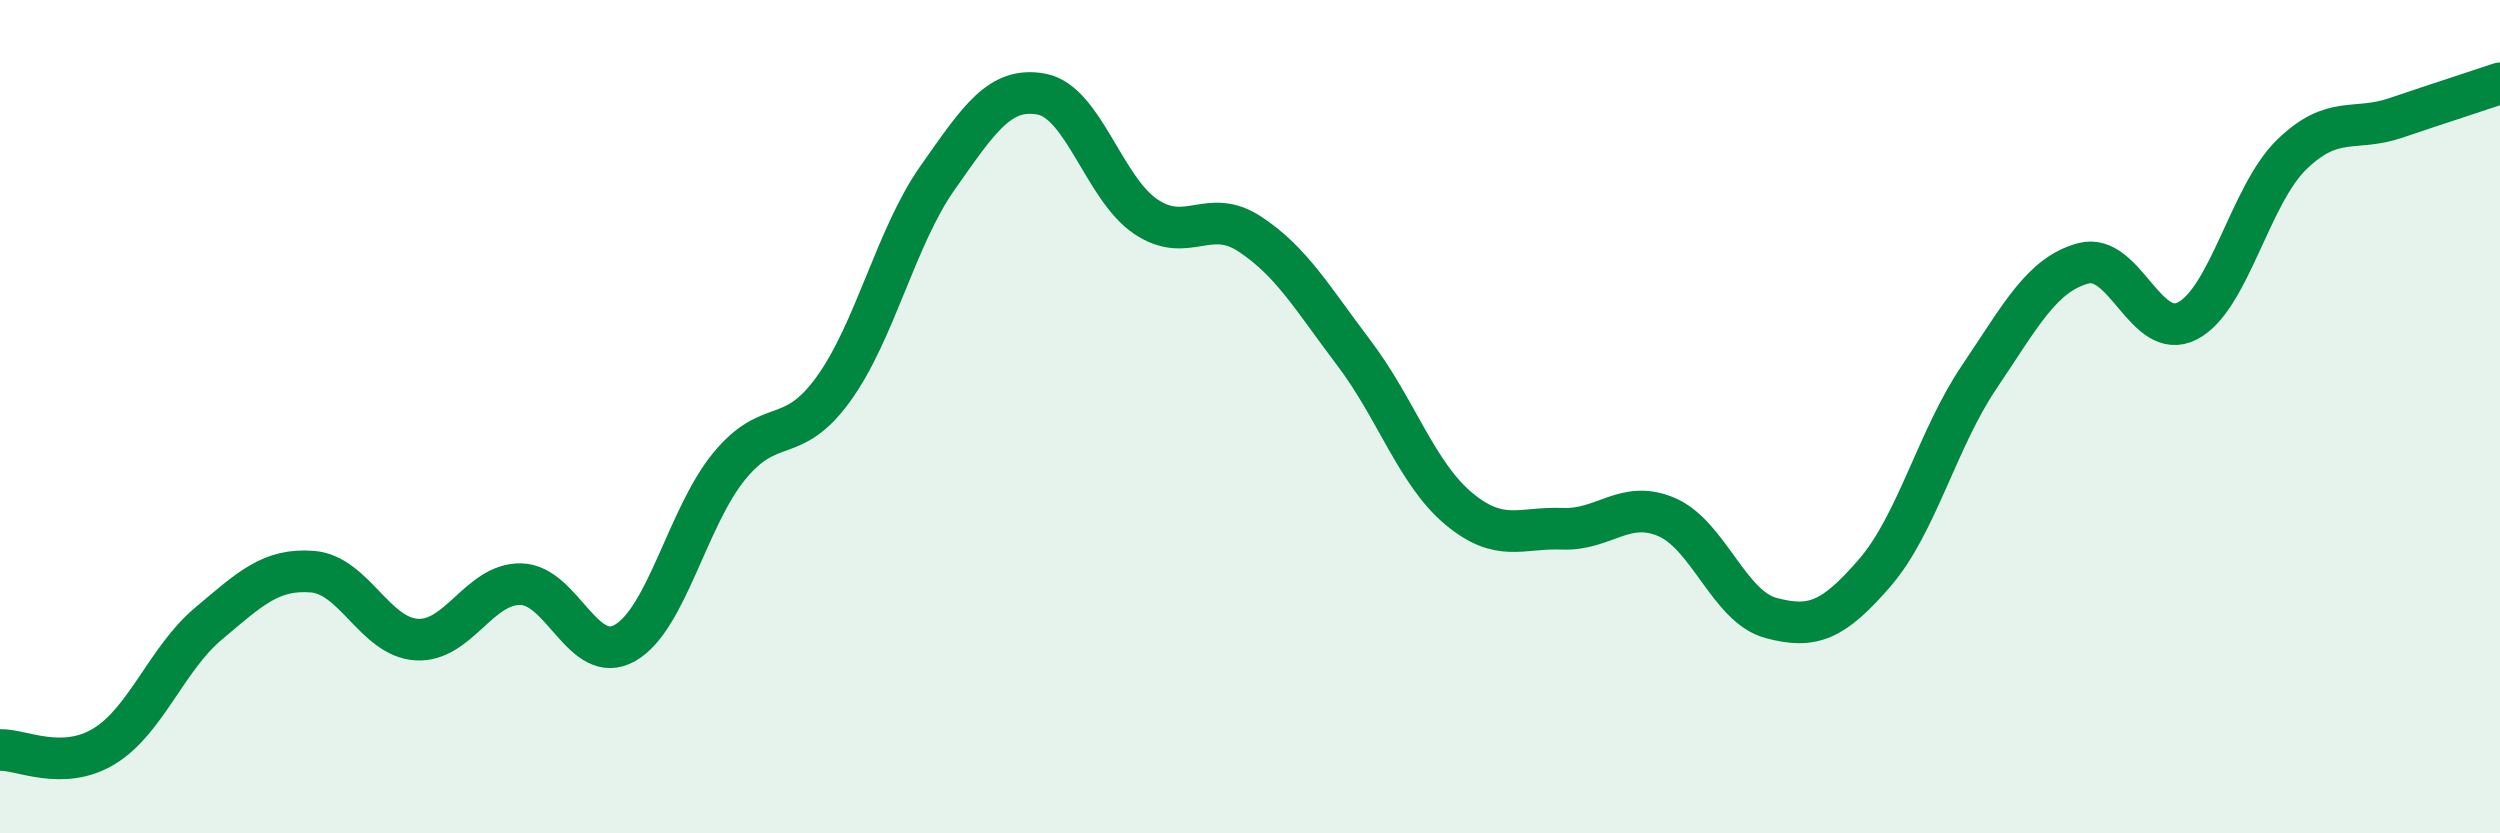
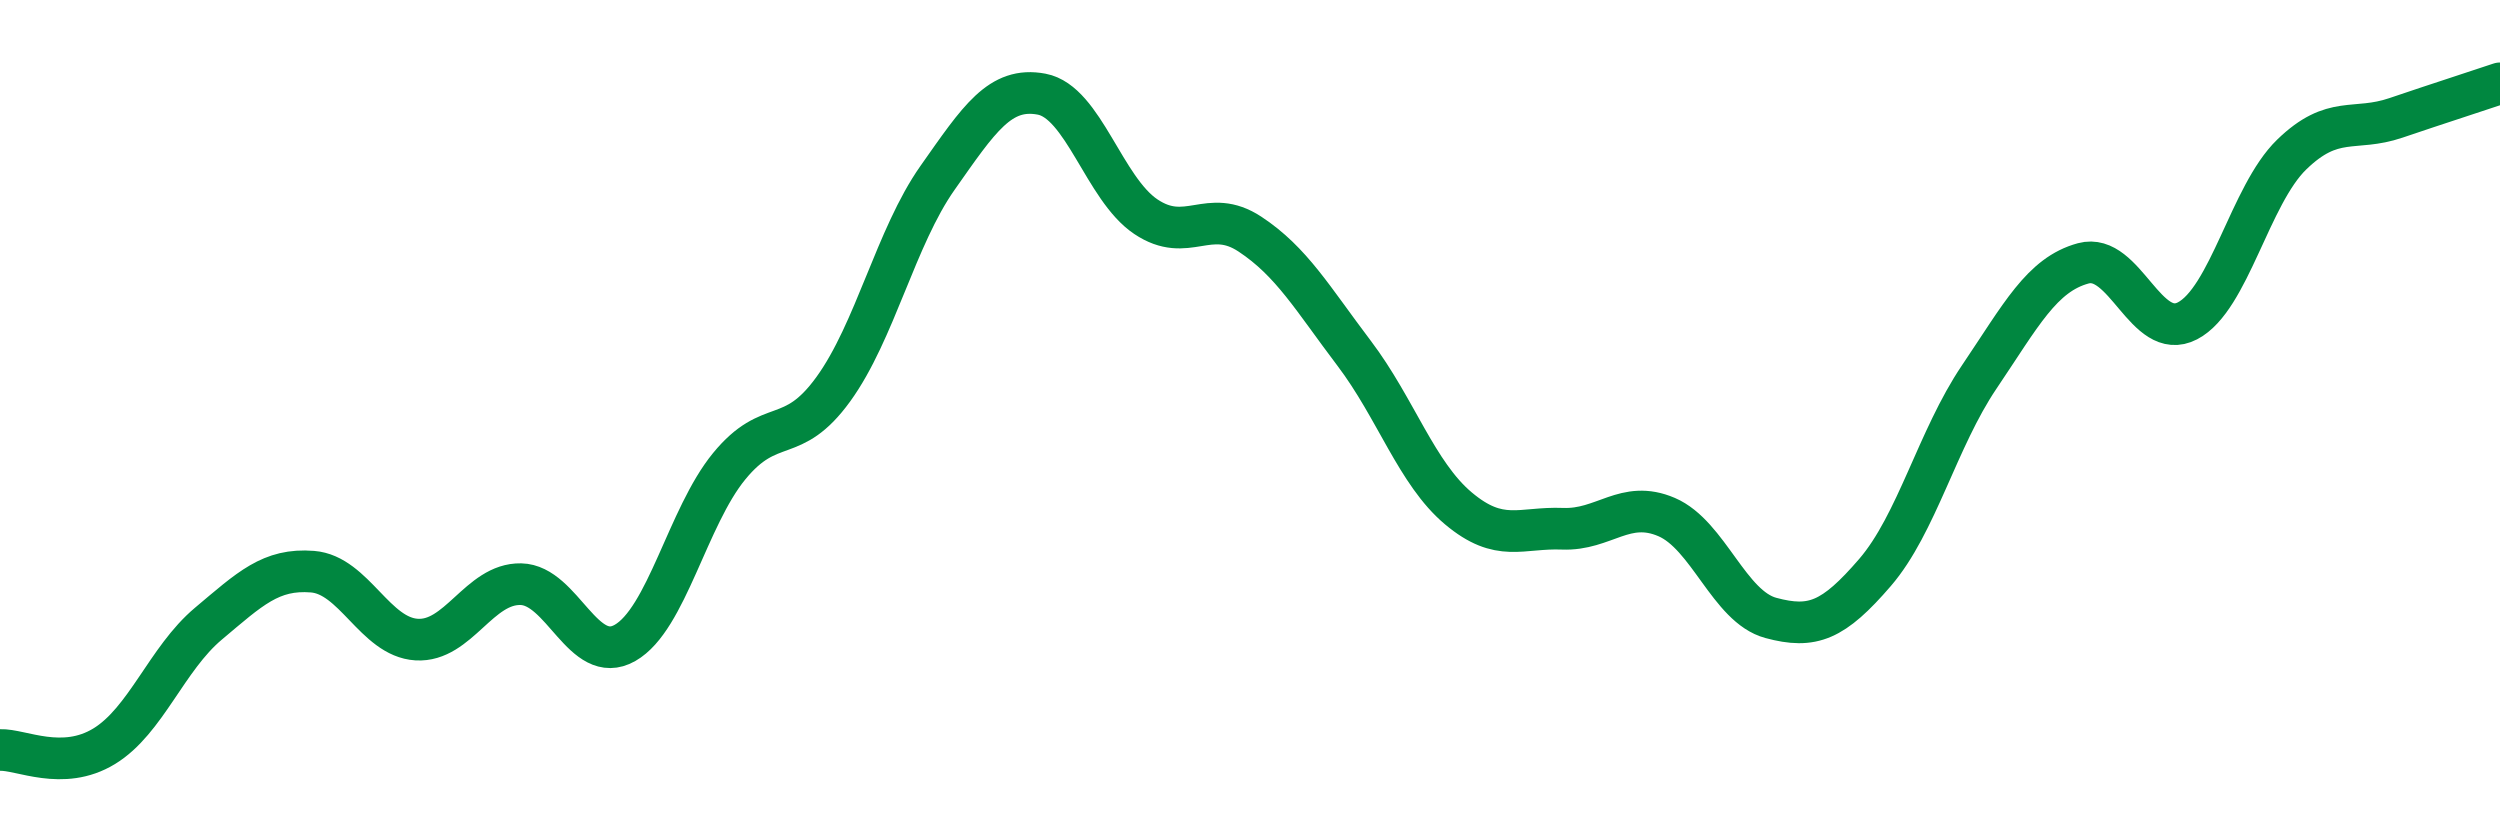
<svg xmlns="http://www.w3.org/2000/svg" width="60" height="20" viewBox="0 0 60 20">
-   <path d="M 0,18 C 0.5,17.98 1.5,18.52 2.5,17.91 C 3.5,17.3 4,15.81 5,14.97 C 6,14.13 6.5,13.64 7.5,13.72 C 8.5,13.8 9,15.29 10,15.35 C 11,15.41 11.5,14 12.5,14.02 C 13.5,14.04 14,16 15,15.43 C 16,14.86 16.5,12.41 17.5,11.19 C 18.5,9.97 19,10.72 20,9.34 C 21,7.96 21.5,5.69 22.5,4.27 C 23.5,2.85 24,2.07 25,2.26 C 26,2.45 26.5,4.53 27.5,5.2 C 28.5,5.87 29,4.96 30,5.62 C 31,6.28 31.5,7.16 32.5,8.48 C 33.5,9.8 34,11.36 35,12.2 C 36,13.04 36.5,12.65 37.5,12.69 C 38.5,12.73 39,11.98 40,12.41 C 41,12.84 41.5,14.56 42.5,14.83 C 43.5,15.1 44,14.9 45,13.74 C 46,12.58 46.5,10.53 47.5,9.05 C 48.5,7.57 49,6.59 50,6.32 C 51,6.05 51.5,8.22 52.5,7.7 C 53.5,7.18 54,4.68 55,3.71 C 56,2.74 56.5,3.17 57.5,2.83 C 58.5,2.49 59.5,2.17 60,2L60 20L0 20Z" fill="#008740" opacity="0.1" stroke-linecap="round" stroke-linejoin="round" />
  <path d="M 0,18 C 0.5,17.98 1.5,18.52 2.5,17.91 C 3.5,17.3 4,15.81 5,14.97 C 6,14.13 6.5,13.64 7.5,13.72 C 8.5,13.8 9,15.29 10,15.35 C 11,15.41 11.5,14 12.5,14.02 C 13.5,14.04 14,16 15,15.43 C 16,14.86 16.5,12.41 17.5,11.19 C 18.5,9.97 19,10.72 20,9.34 C 21,7.96 21.5,5.69 22.5,4.27 C 23.5,2.85 24,2.07 25,2.26 C 26,2.45 26.5,4.53 27.5,5.2 C 28.5,5.87 29,4.96 30,5.62 C 31,6.28 31.5,7.16 32.5,8.48 C 33.5,9.8 34,11.36 35,12.2 C 36,13.04 36.5,12.65 37.5,12.69 C 38.5,12.73 39,11.98 40,12.41 C 41,12.84 41.5,14.56 42.5,14.83 C 43.5,15.1 44,14.9 45,13.74 C 46,12.58 46.5,10.53 47.5,9.05 C 48.5,7.57 49,6.59 50,6.32 C 51,6.05 51.5,8.22 52.5,7.7 C 53.5,7.18 54,4.68 55,3.71 C 56,2.74 56.5,3.17 57.5,2.83 C 58.5,2.49 59.5,2.17 60,2" stroke="#008740" stroke-width="1" fill="none" stroke-linecap="round" stroke-linejoin="round" />
</svg>